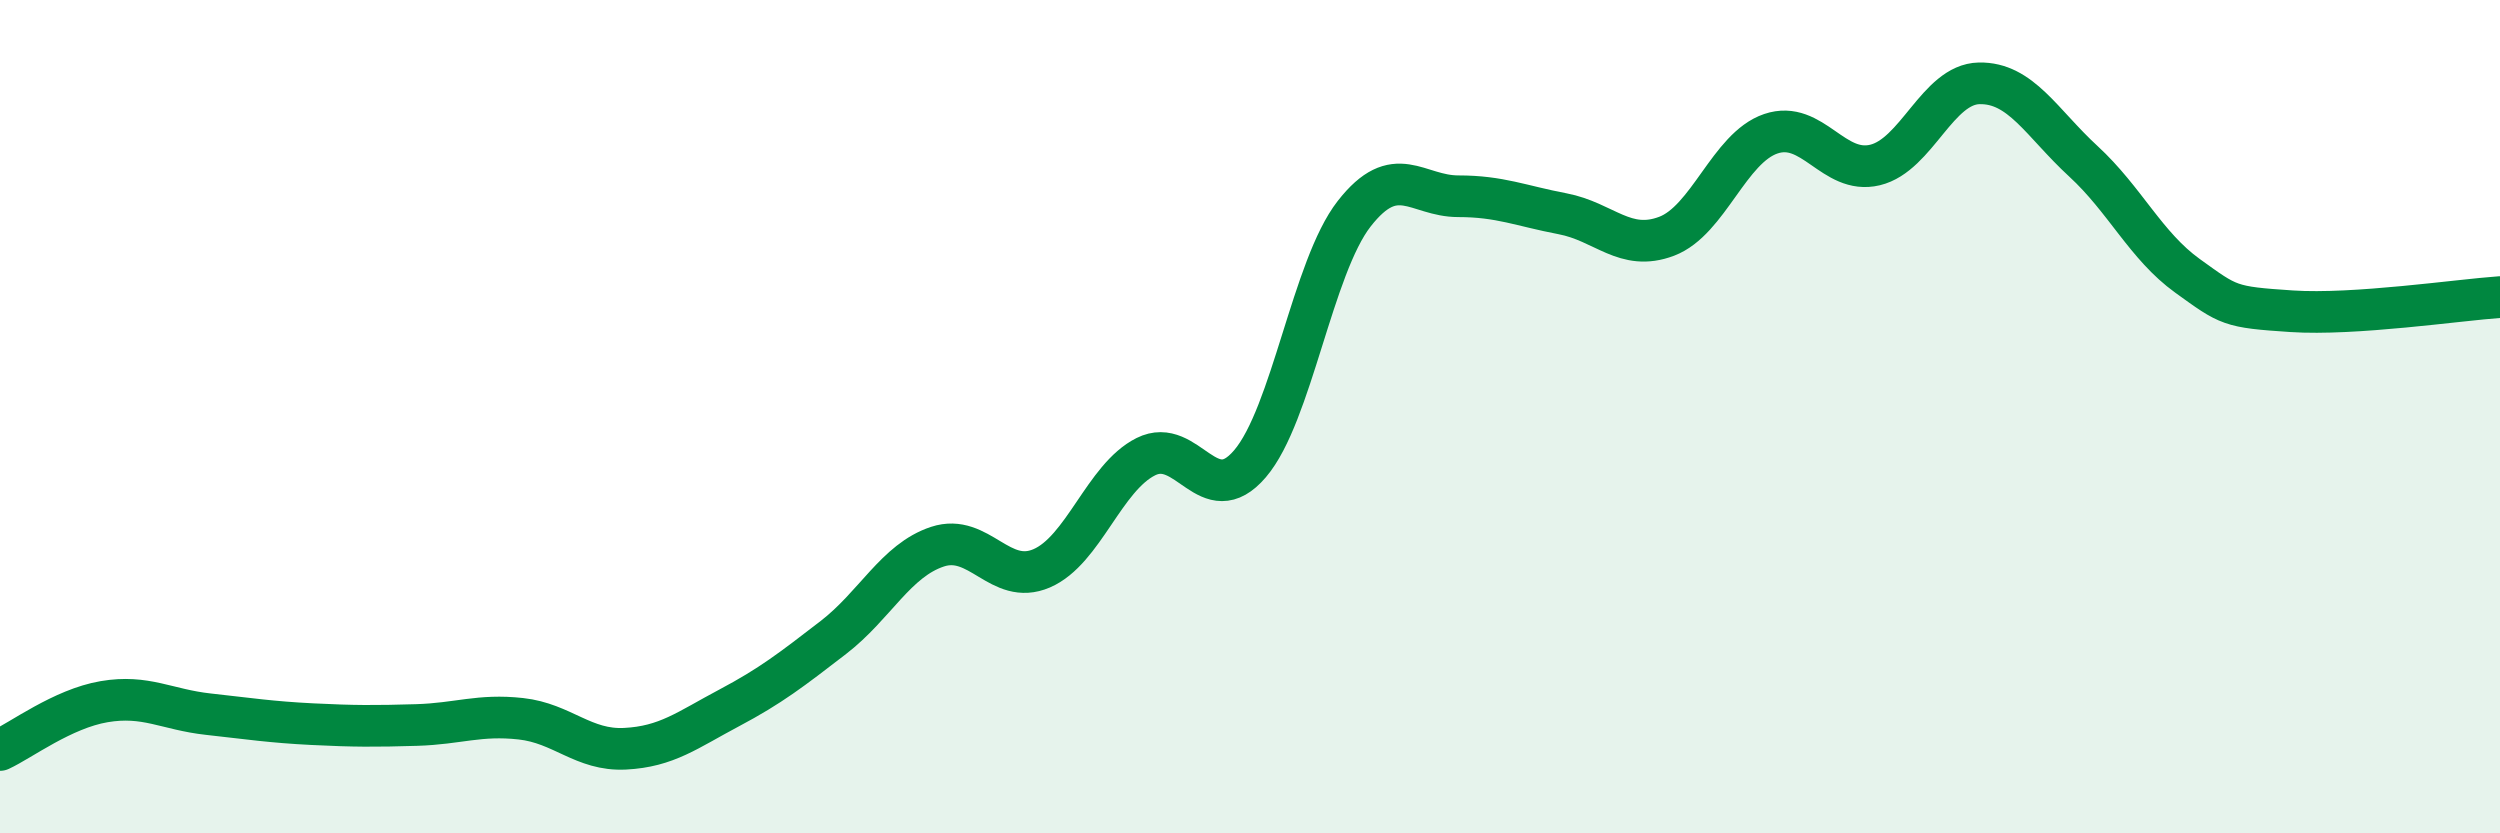
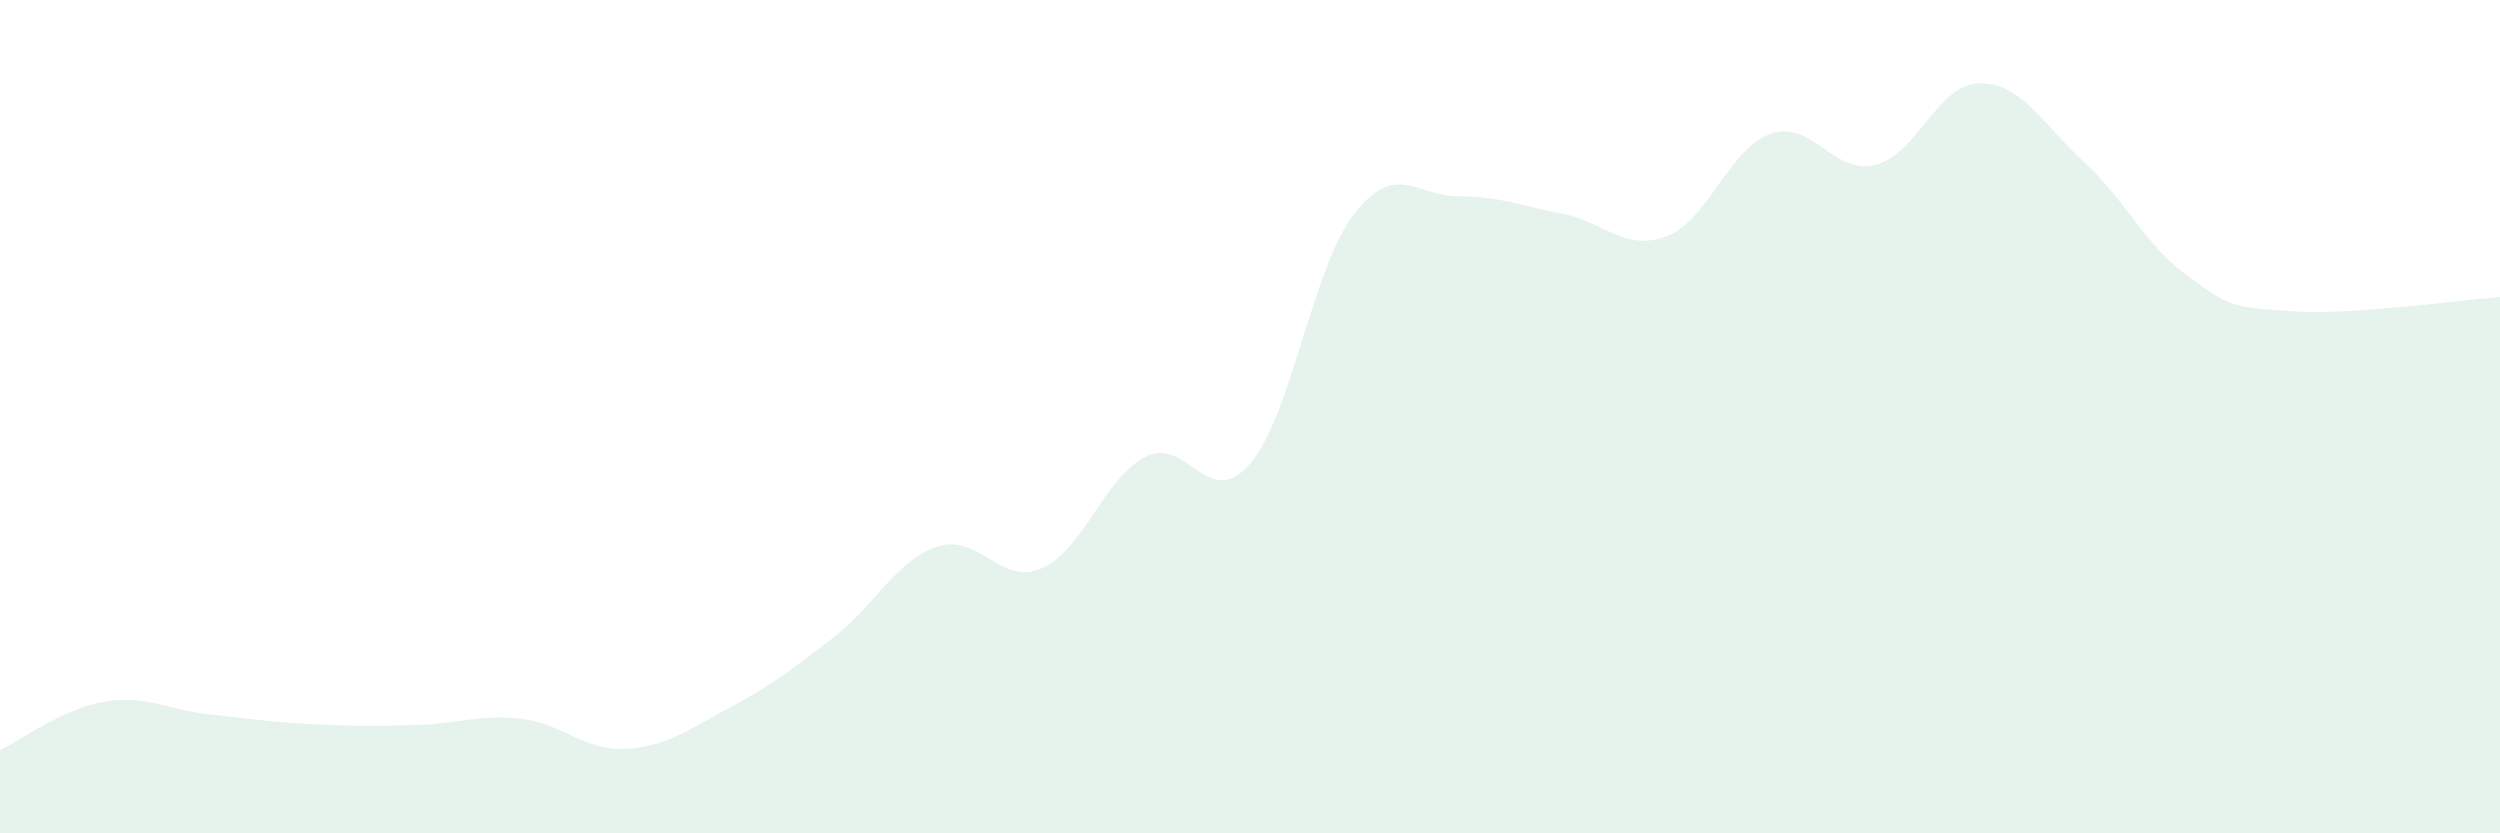
<svg xmlns="http://www.w3.org/2000/svg" width="60" height="20" viewBox="0 0 60 20">
  <path d="M 0,18 C 0.5,17.77 1.5,17.01 2.5,16.84 C 3.5,16.67 4,17.03 5,17.14 C 6,17.25 6.5,17.33 7.5,17.38 C 8.5,17.43 9,17.43 10,17.4 C 11,17.37 11.5,17.14 12.5,17.25 C 13.5,17.36 14,18.02 15,17.97 C 16,17.92 16.5,17.52 17.5,16.99 C 18.5,16.46 19,16.07 20,15.3 C 21,14.53 21.5,13.45 22.5,13.12 C 23.5,12.79 24,14.07 25,13.64 C 26,13.21 26.5,11.46 27.5,10.96 C 28.5,10.46 29,12.3 30,11.13 C 31,9.96 31.5,6.41 32.5,5.13 C 33.5,3.85 34,4.71 35,4.71 C 36,4.71 36.5,4.94 37.5,5.13 C 38.5,5.32 39,6.05 40,5.67 C 41,5.29 41.5,3.55 42.5,3.21 C 43.5,2.87 44,4.2 45,3.96 C 46,3.72 46.5,2.02 47.5,2 C 48.5,1.98 49,2.95 50,3.87 C 51,4.79 51.5,5.9 52.5,6.62 C 53.5,7.34 53.5,7.37 55,7.47 C 56.5,7.57 59,7.2 60,7.13L60 20L0 20Z" fill="#008740" opacity="0.1" stroke-linecap="round" stroke-linejoin="round" />
-   <path d="M 0,18 C 0.5,17.77 1.5,17.01 2.5,16.84 C 3.5,16.67 4,17.03 5,17.14 C 6,17.25 6.5,17.33 7.5,17.38 C 8.5,17.43 9,17.43 10,17.4 C 11,17.37 11.5,17.14 12.5,17.25 C 13.5,17.36 14,18.02 15,17.97 C 16,17.92 16.5,17.52 17.5,16.99 C 18.5,16.46 19,16.07 20,15.3 C 21,14.53 21.5,13.45 22.5,13.12 C 23.5,12.79 24,14.07 25,13.64 C 26,13.21 26.5,11.46 27.5,10.96 C 28.5,10.46 29,12.3 30,11.13 C 31,9.96 31.5,6.41 32.5,5.13 C 33.5,3.85 34,4.71 35,4.71 C 36,4.71 36.5,4.94 37.5,5.13 C 38.5,5.32 39,6.05 40,5.67 C 41,5.29 41.5,3.55 42.5,3.21 C 43.5,2.87 44,4.2 45,3.96 C 46,3.72 46.5,2.02 47.5,2 C 48.5,1.98 49,2.95 50,3.87 C 51,4.79 51.5,5.9 52.5,6.62 C 53.5,7.34 53.5,7.37 55,7.47 C 56.5,7.57 59,7.2 60,7.13" stroke="#008740" stroke-width="1" fill="none" stroke-linecap="round" stroke-linejoin="round" />
</svg>